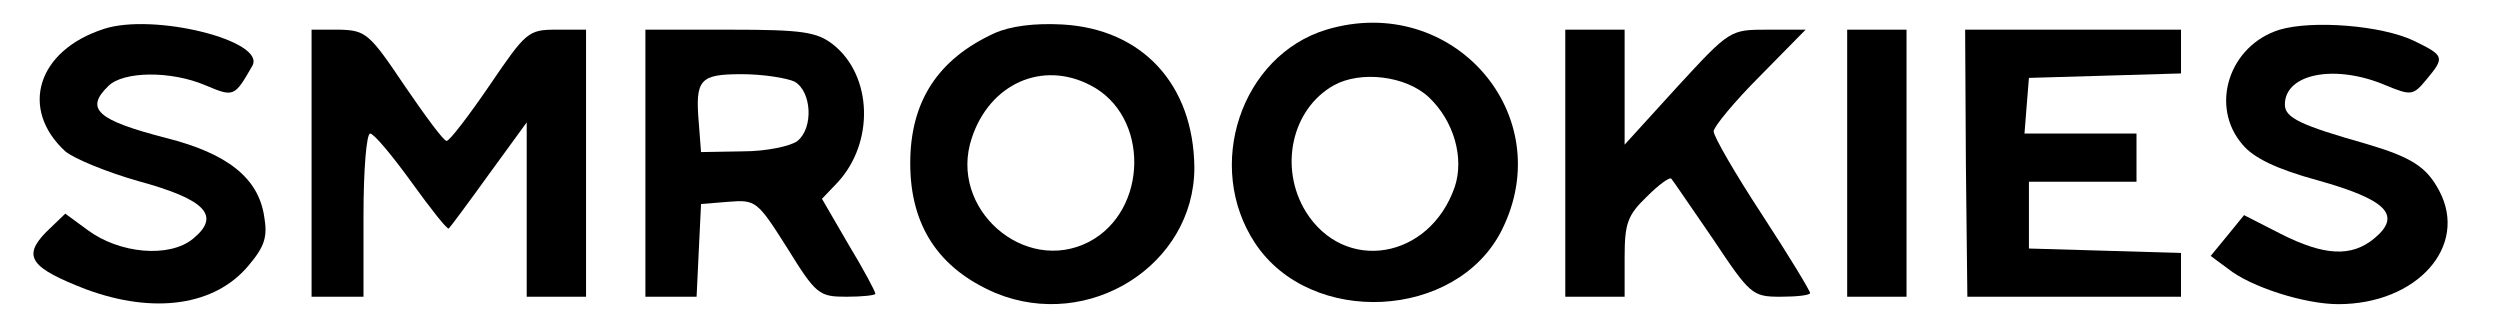
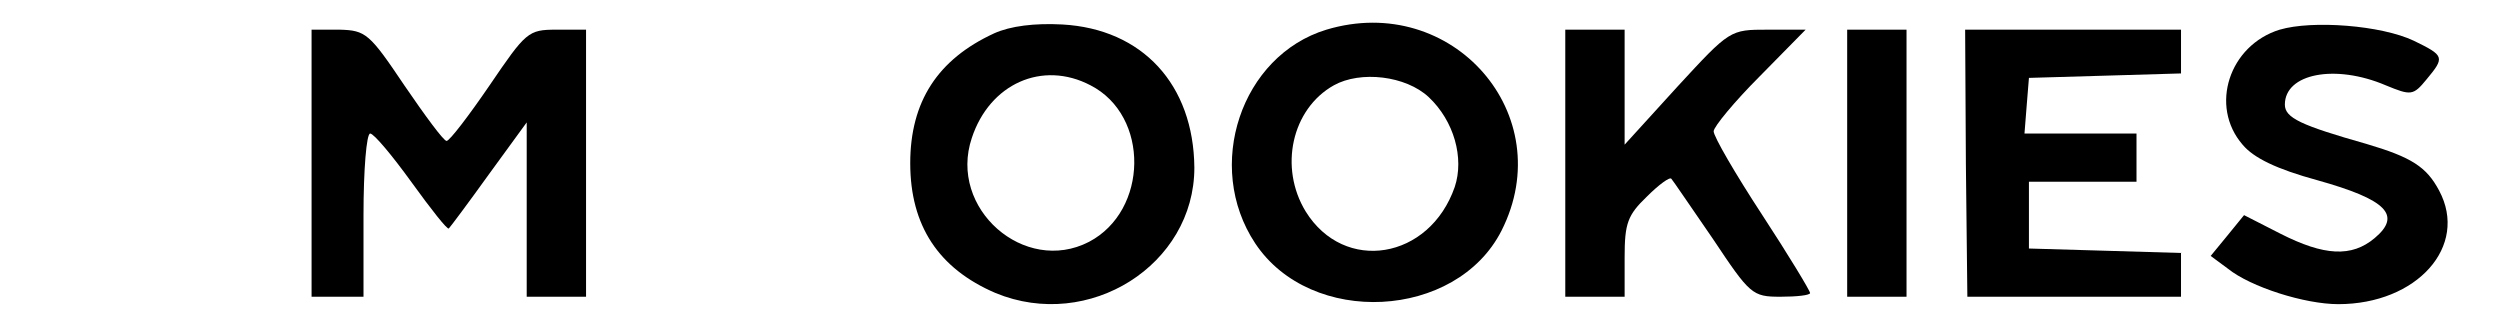
<svg xmlns="http://www.w3.org/2000/svg" version="1.0" width="337pt" height="44pt" viewBox="0 0 337 44" preserveAspectRatio="xMidYMid meet">
  <g transform="translate(0,44) scale(0.1,-0.1)" fill="#000000" stroke="none">
-     <path d="M140 401 c-90 -29 -114 -108 -52 -165 12 -10 56 -28 98 -40 92 -25 112 -47 74 -78 -32 -26 -99 -20 -142 12 l-30 22 -26 -25 c-32 -33 -21 -48 54 -77 92 -34 174 -22 219 32 22 26 26 39 21 67 -8 51 -49 84 -132 105 -93 24 -110 39 -78 70 20 20 84 21 131 1 38 -16 39 -16 63 26 20 34 -133 72 -200 50z" />
    <path d="M1340 395 c-76 -35 -113 -92 -113 -175 0 -84 38 -142 115 -175 126 -52 268 38 268 169 -1 112 -70 187 -178 193 -37 2 -70 -2 -92 -12z m130 -70 c80 -41 78 -169 -2 -211 -87 -45 -190 45 -158 140 24 73 95 105 160 71z" />
    <path d="M1788 400 c-115 -35 -165 -184 -96 -288 75 -113 271 -103 332 17 79 156 -66 322 -236 271z m138 -91 c34 -32 48 -82 35 -121 -34 -98 -149 -117 -201 -33 -36 59 -19 138 38 170 36 20 97 13 128 -16z" />
    <path d="M3073 400 c-68 -21 -95 -103 -50 -155 15 -18 46 -33 101 -48 93 -26 114 -47 77 -78 -31 -26 -68 -24 -127 6 l-49 25 -22 -27 -23 -28 23 -17 c31 -25 104 -48 149 -48 106 0 176 78 136 153 -17 32 -37 45 -98 63 -88 25 -110 35 -110 53 0 42 68 55 136 26 34 -14 37 -14 55 8 25 30 24 32 -17 52 -44 21 -137 28 -181 15z" />
    <path d="M420 220 l0 -180 35 0 35 0 0 110 c0 61 4 110 9 110 5 0 30 -30 56 -66 26 -36 48 -64 50 -62 2 2 26 34 54 73 l51 70 0 -118 0 -117 40 0 40 0 0 180 0 180 -40 0 c-38 0 -41 -3 -90 -75 -28 -41 -54 -75 -58 -75 -4 0 -29 34 -57 75 -47 70 -52 74 -87 75 l-38 0 0 -180z" />
-     <path d="M870 220 l0 -180 35 0 34 0 3 63 3 62 37 3 c37 3 39 1 79 -62 39 -63 43 -66 80 -66 22 0 39 2 39 4 0 3 -16 33 -36 66 l-36 62 21 22 c50 54 47 144 -6 186 -22 17 -41 20 -139 20 l-114 0 0 -180z m201 110 c23 -13 26 -62 4 -80 -9 -7 -42 -14 -73 -14 l-57 -1 -3 39 c-5 59 1 66 58 66 28 0 60 -5 71 -10z" />
    <path d="M2110 220 l0 -180 40 0 40 0 0 53 c0 46 4 57 30 82 16 16 31 27 33 24 2 -2 27 -39 56 -81 50 -75 53 -78 91 -78 22 0 40 2 40 5 0 3 -29 51 -65 106 -36 55 -65 105 -65 112 0 6 28 40 62 74 l62 63 -51 0 c-51 0 -51 0 -122 -77 l-71 -78 0 78 0 77 -40 0 -40 0 0 -180z" />
    <path d="M2490 220 l0 -180 40 0 40 0 0 180 0 180 -40 0 -40 0 0 -180z" />
    <path d="M2650 220 l2 -180 144 0 144 0 0 30 0 29 -102 3 -103 3 0 45 0 45 73 0 72 0 0 33 0 32 -76 0 -75 0 3 38 3 37 103 3 102 3 0 29 0 30 -145 0 -146 0 1 -180z" />
  </g>
</svg>